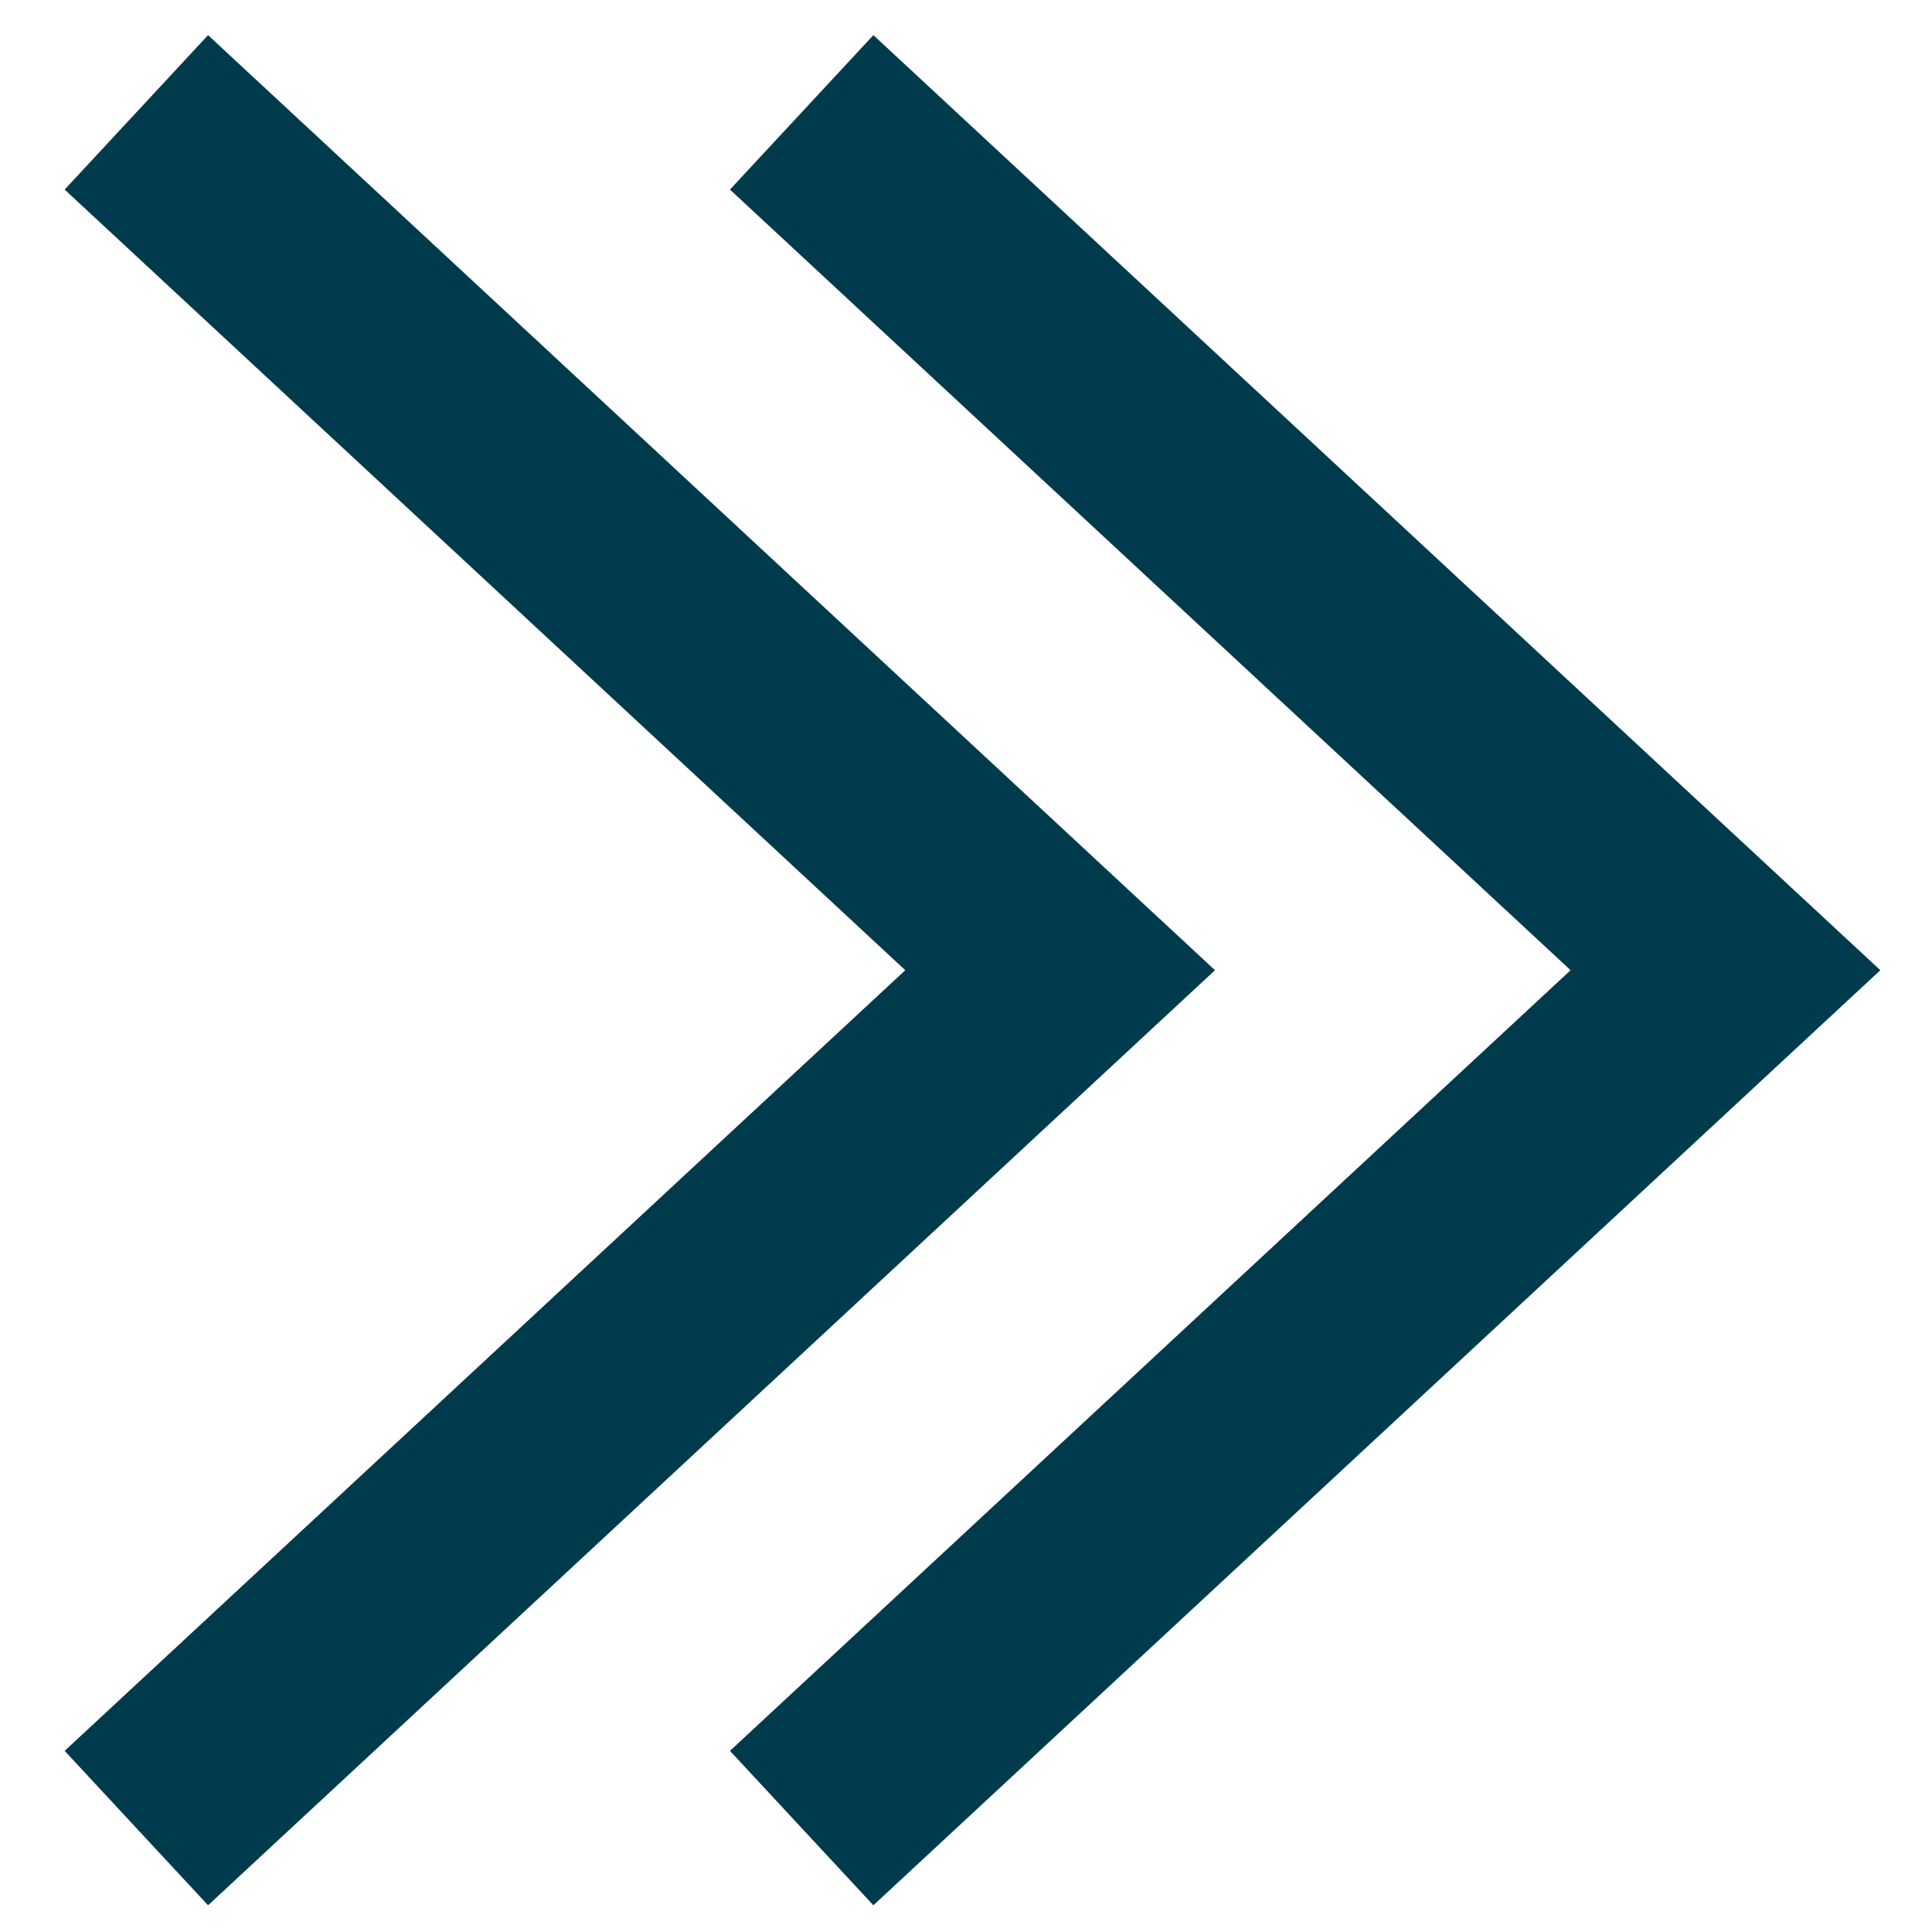
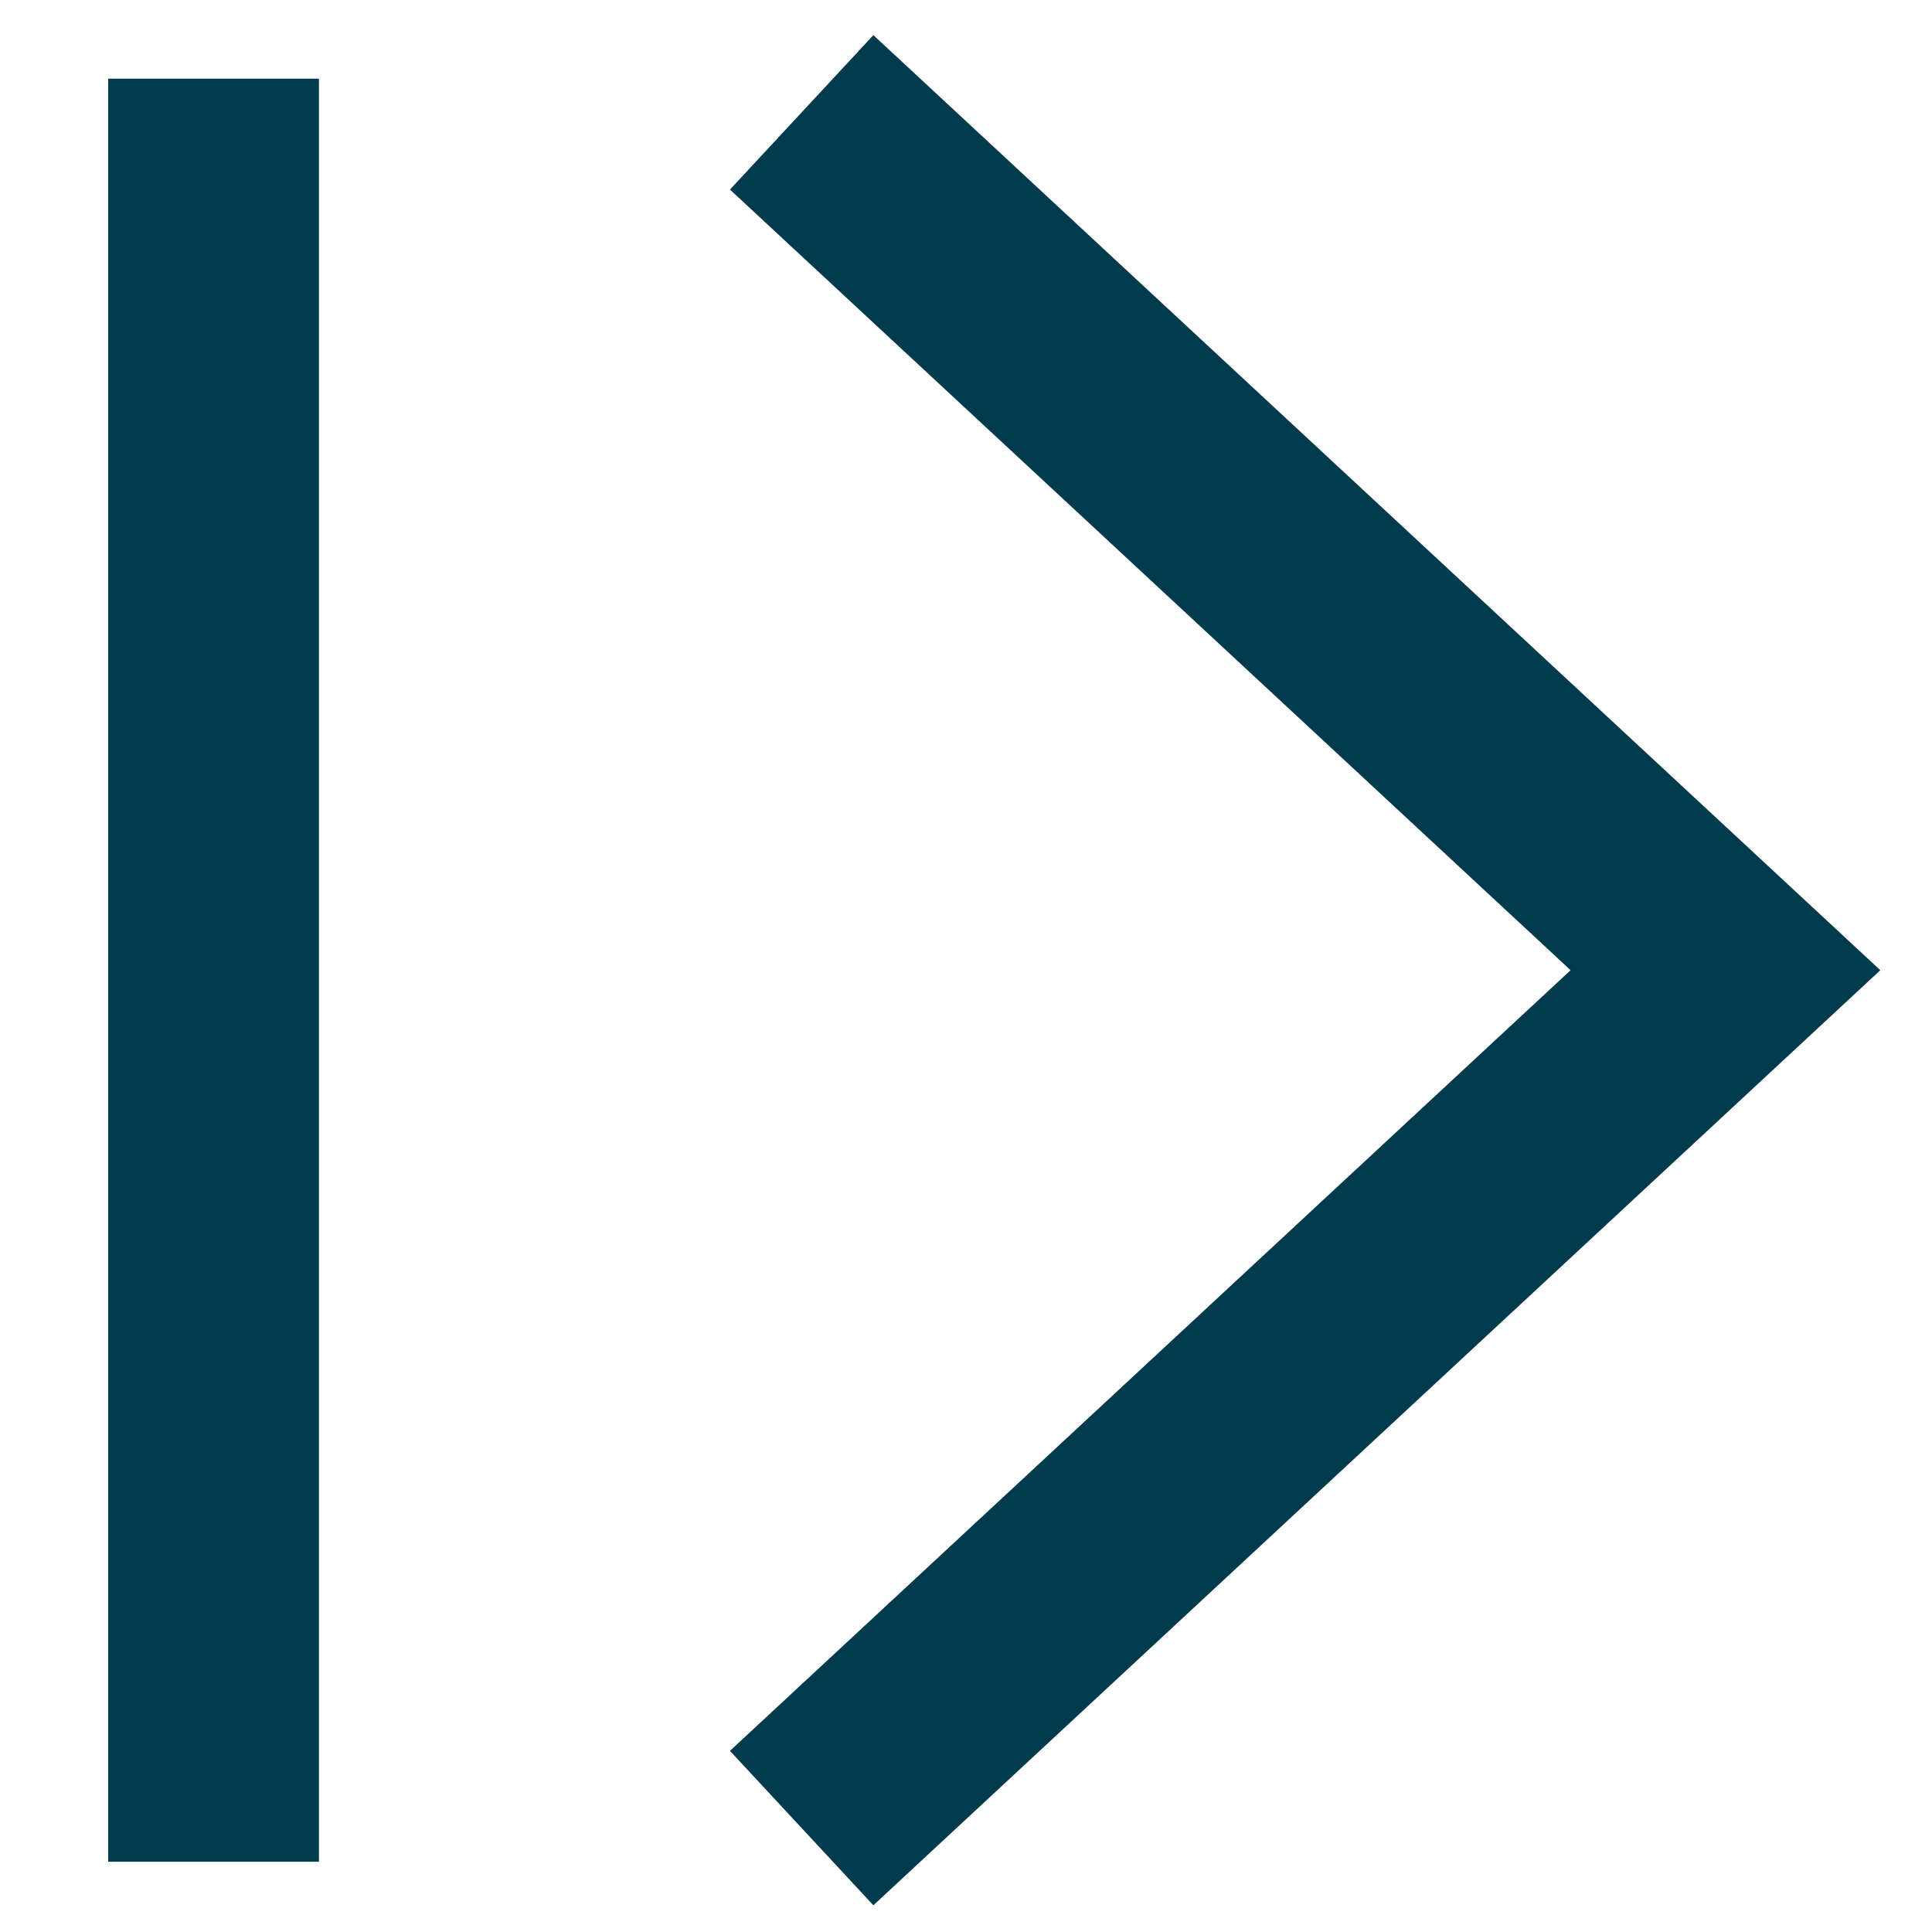
<svg xmlns="http://www.w3.org/2000/svg" width="11" height="11" viewBox="0 0 11 11" fill="none">
-   <path d="M5.004 10L9.824 5.524L5.004 1.048M1.216 10L6.036 5.524L1.216 1.048" stroke="#003B4D" stroke-width="1.2" stroke-linecap="square" />
+   <path d="M5.004 10L9.824 5.524L5.004 1.048M1.216 10L1.216 1.048" stroke="#003B4D" stroke-width="1.2" stroke-linecap="square" />
</svg>